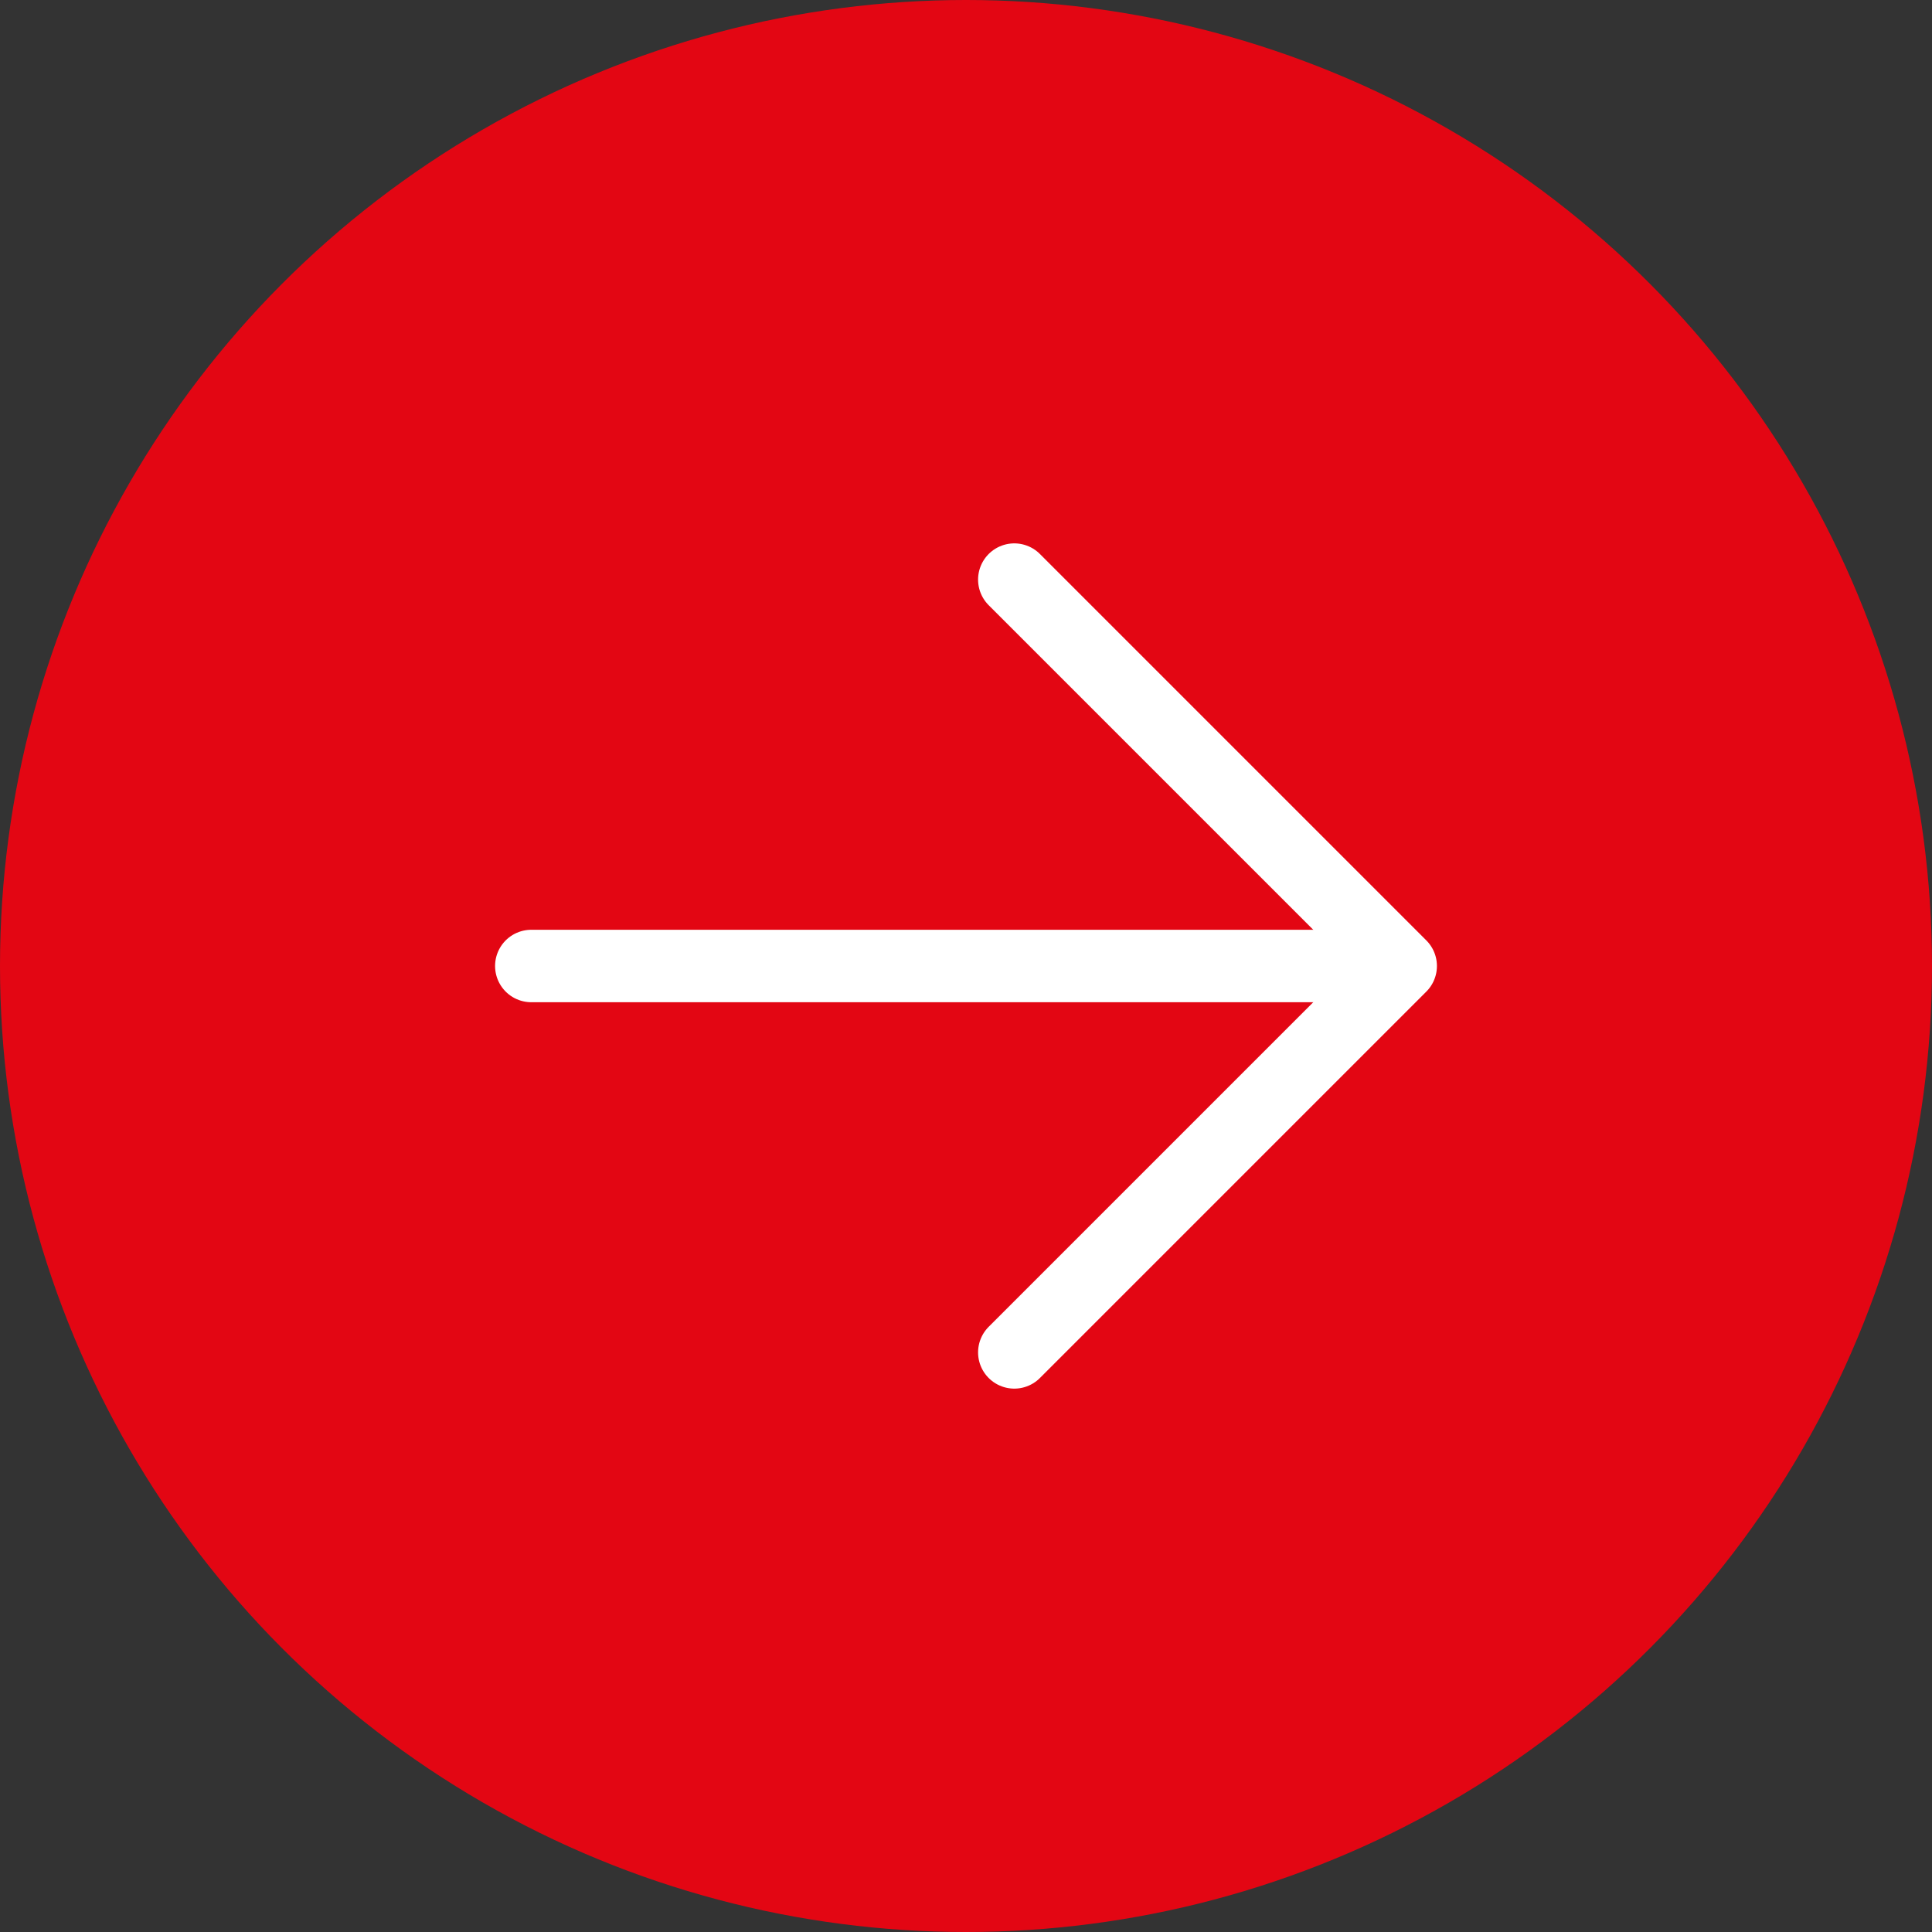
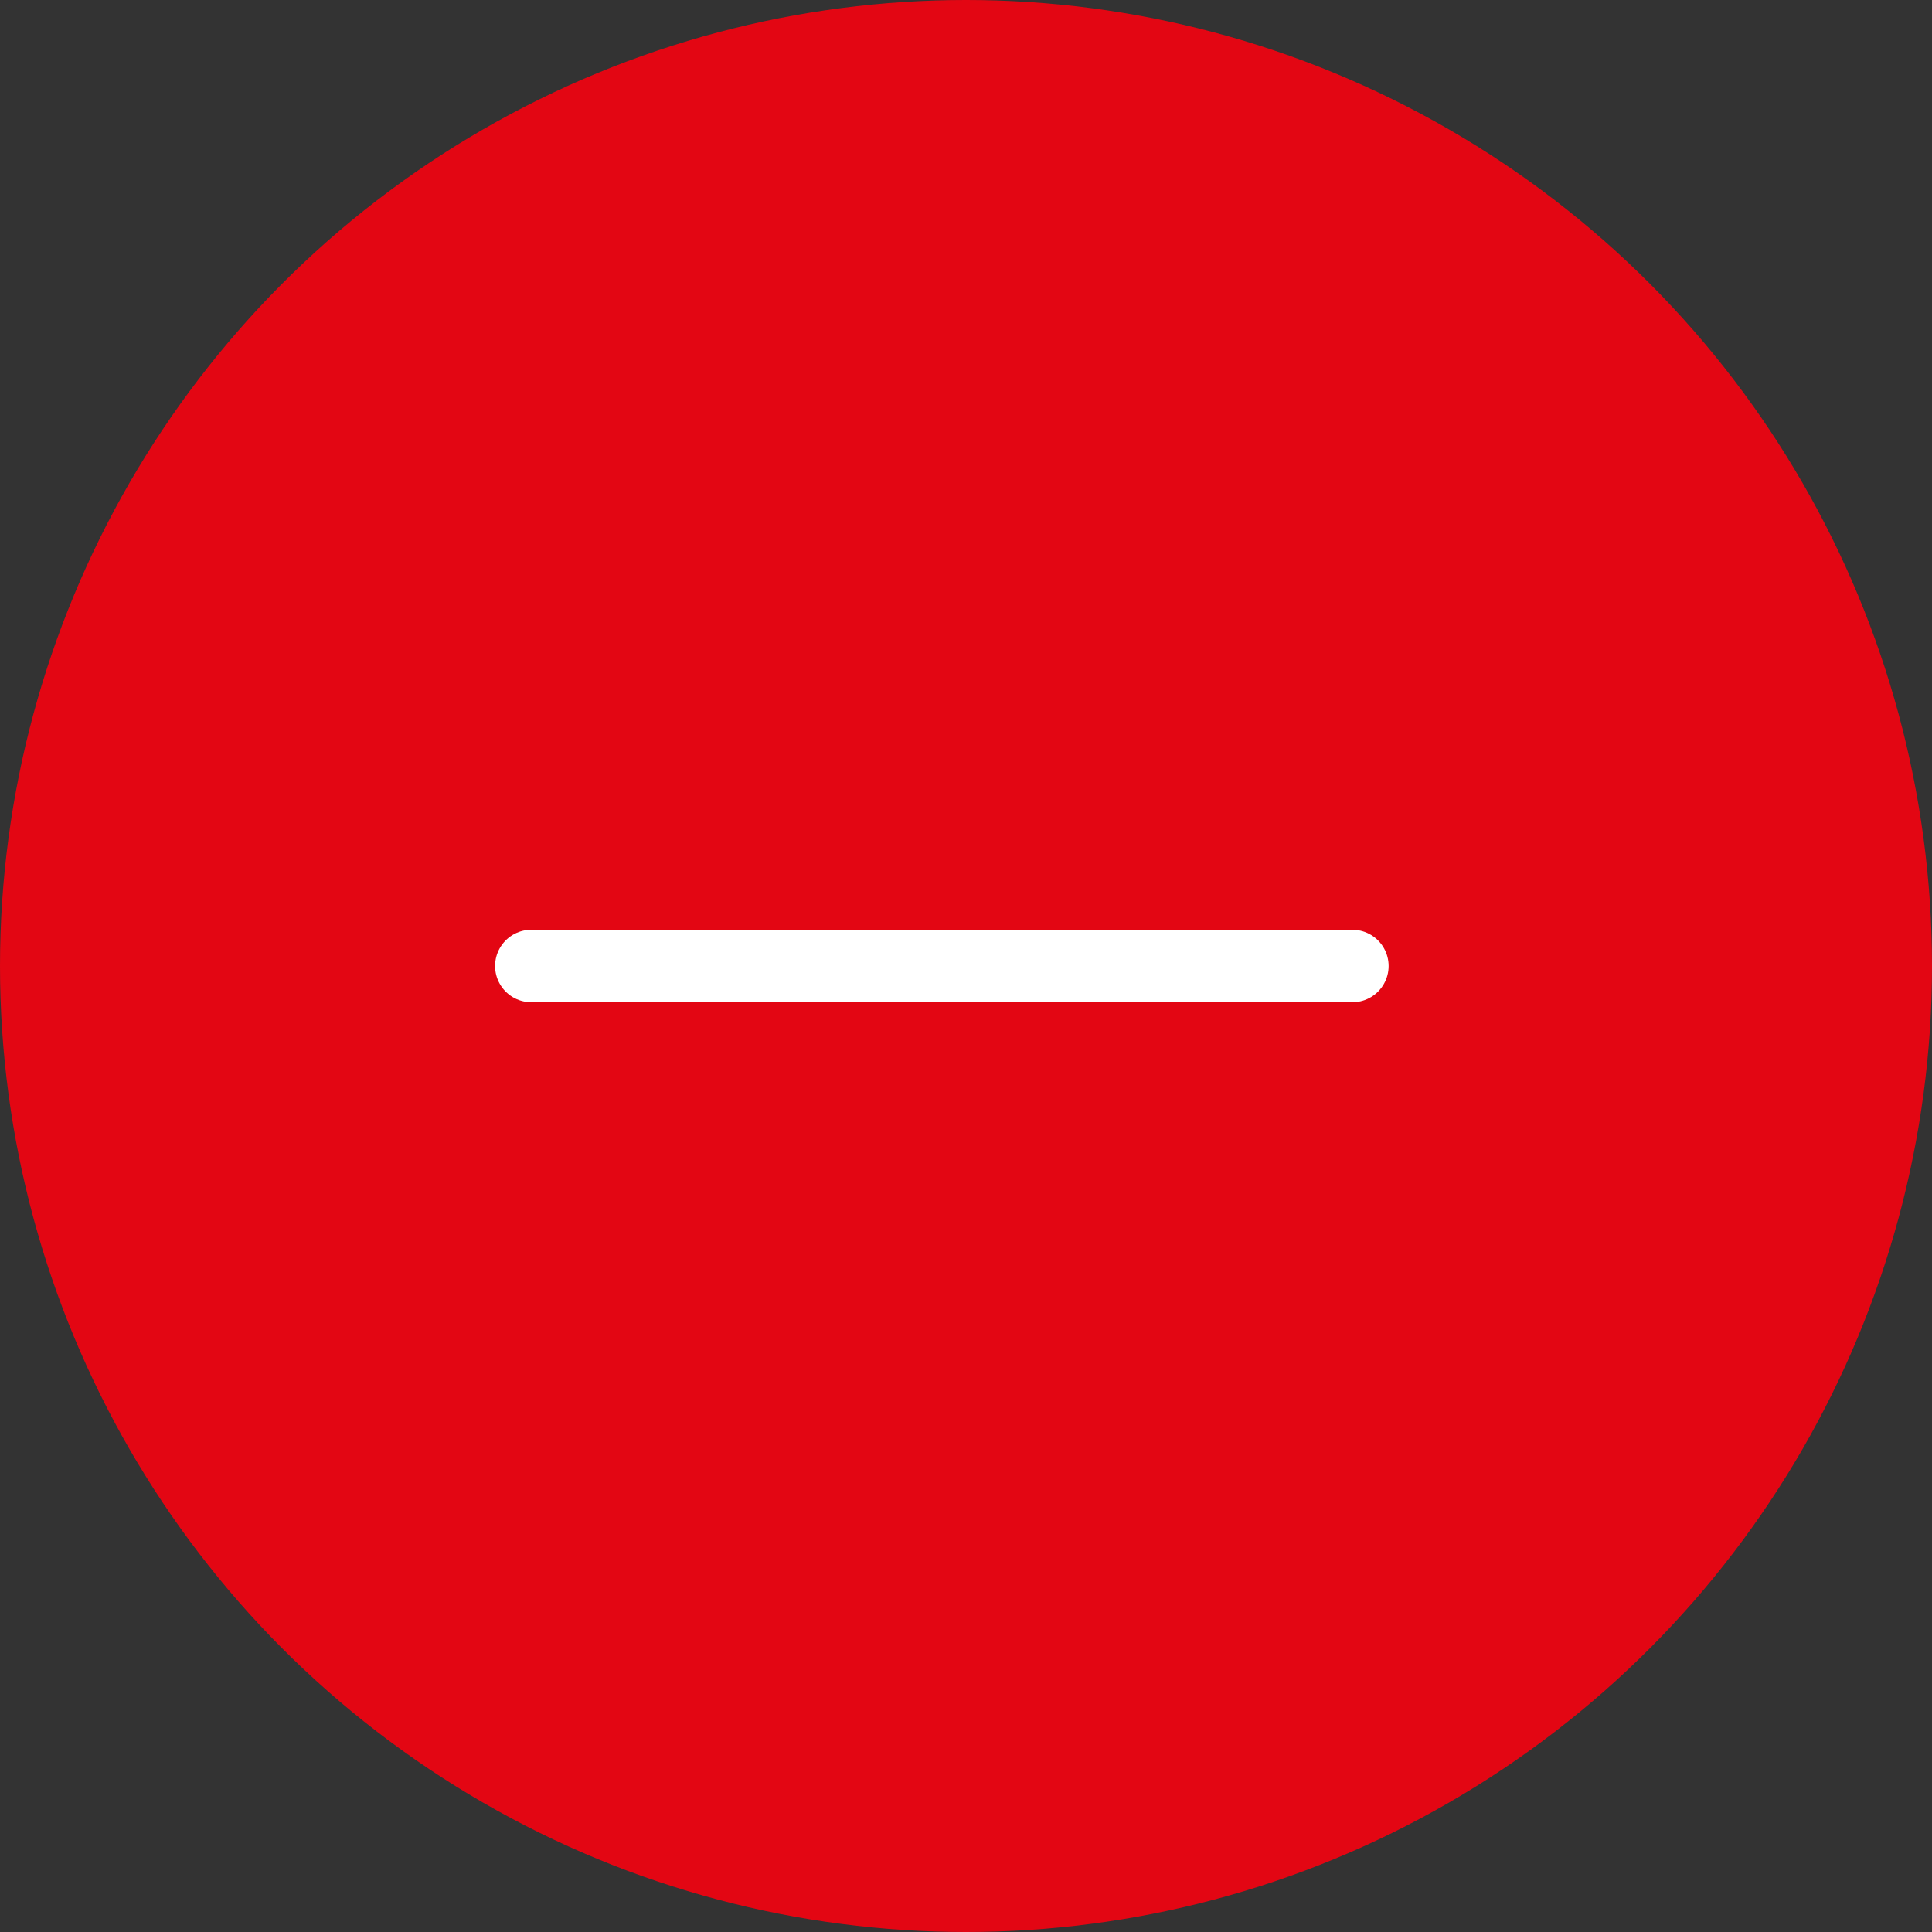
<svg xmlns="http://www.w3.org/2000/svg" width="40" height="40" viewBox="0 0 40 40" fill="none">
  <rect x="0" y="0" width="40" height="40" fill="#333333" stroke="none" />
  <circle cx="20" cy="20" r="20" fill="#E30613" />
-   <path d="M21 12L29 20L21 28" stroke="white" stroke-width="1.5" stroke-linecap="round" stroke-linejoin="round" />
  <path d="M28 20H11" stroke="white" stroke-width="1.5" stroke-linecap="round" stroke-linejoin="round" />
</svg>